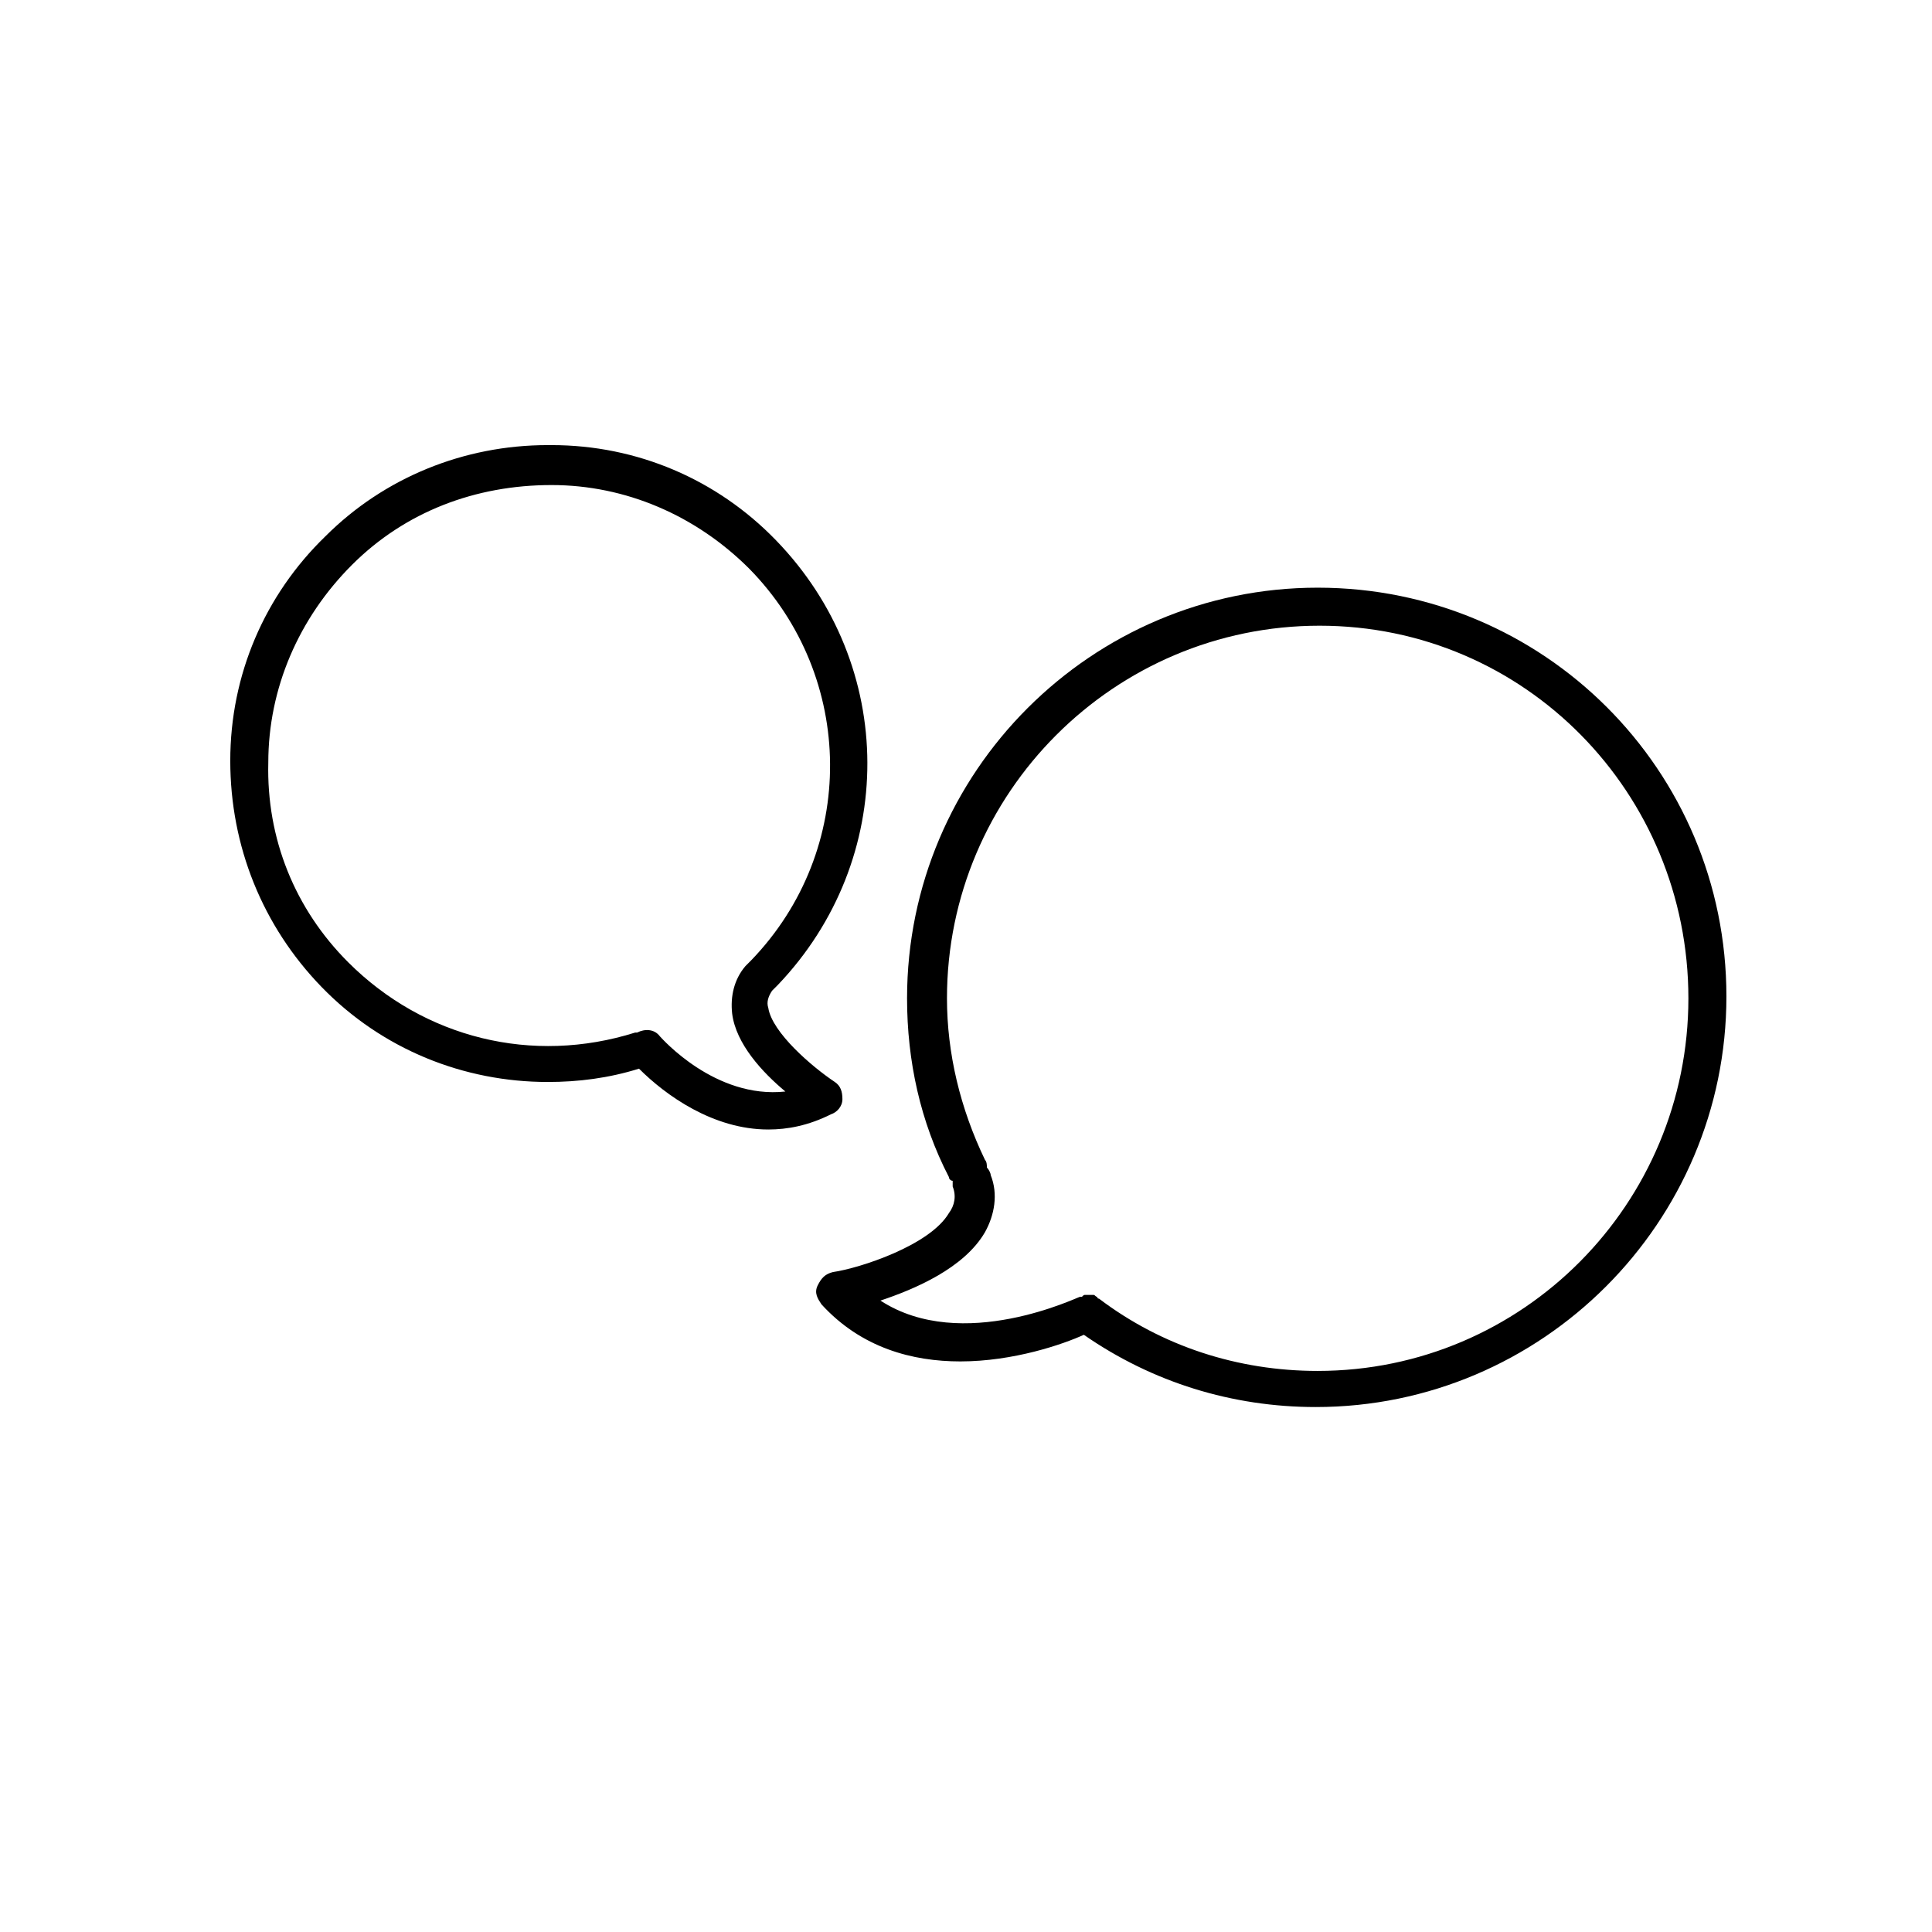
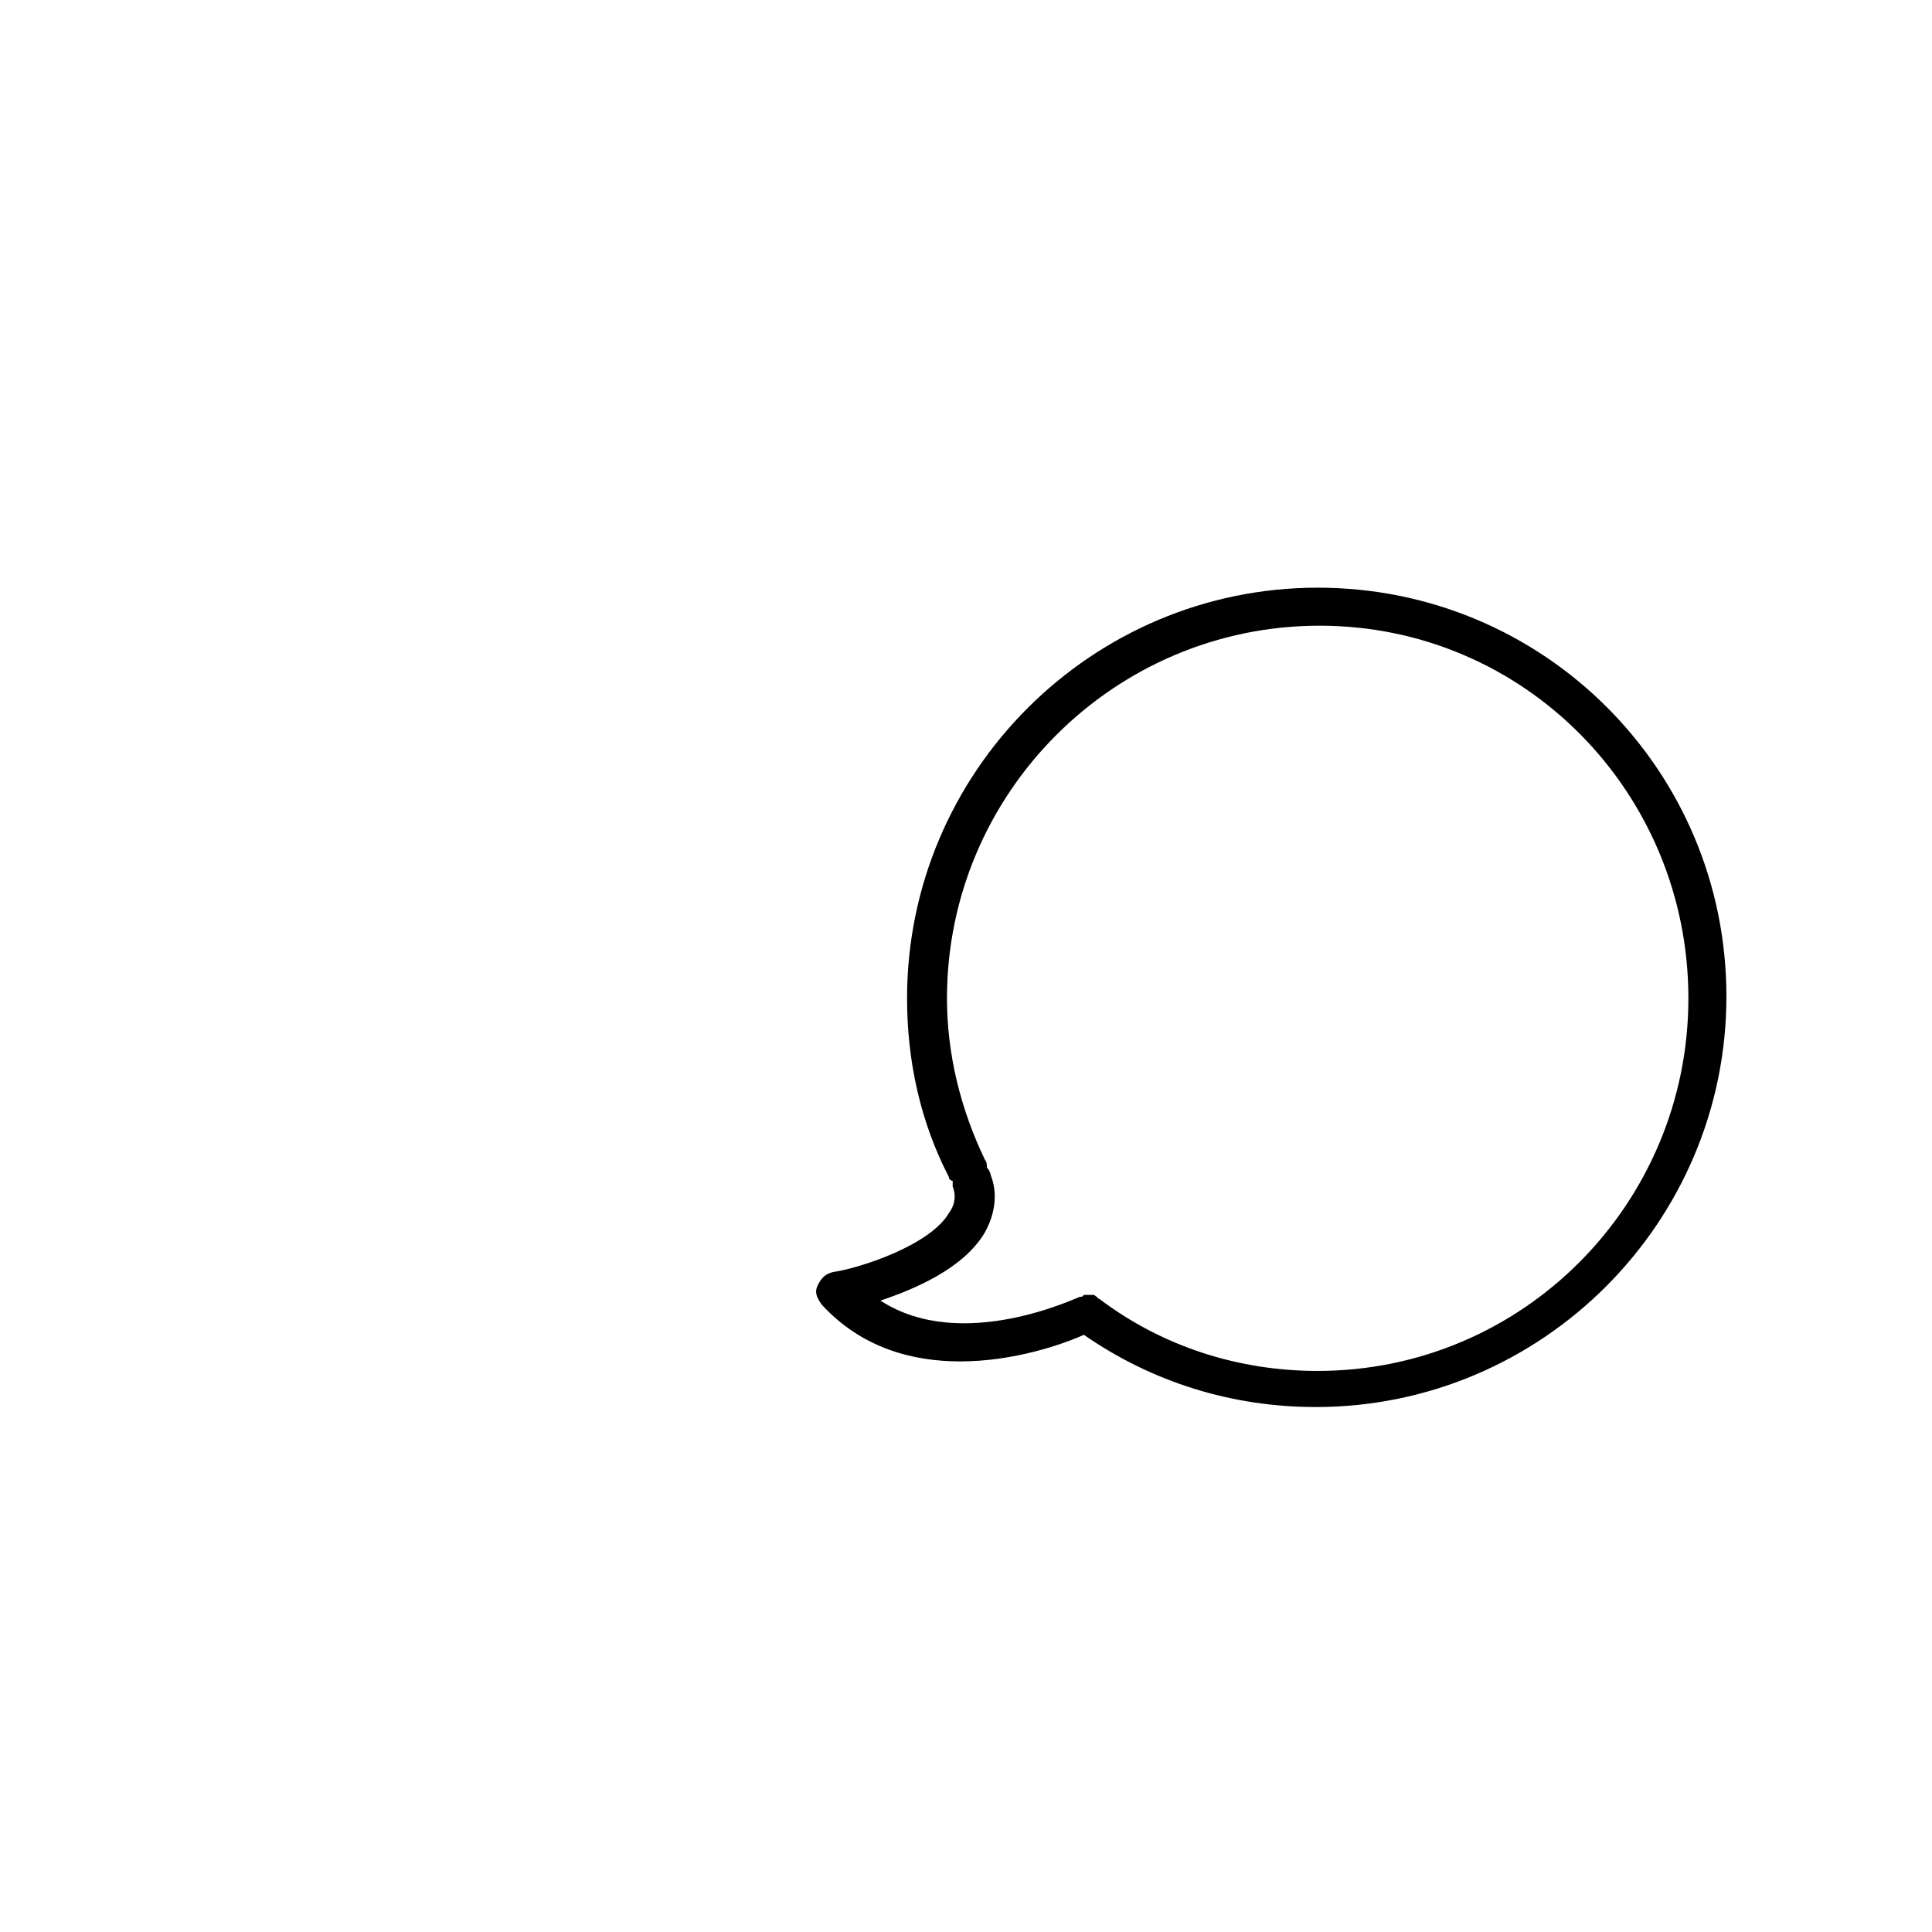
<svg xmlns="http://www.w3.org/2000/svg" fill="#000000" width="800px" height="800px" version="1.1" viewBox="144 144 512 512">
  <g>
    <path d="m493.2 299.74c-59.953 0-108.82 48.871-108.82 108.82 0 16.625 3.527 32.746 11.082 47.359 0 0.504 0.504 1.008 1.008 1.008v1.512c1.008 2.519 0.504 5.039-1.008 7.055-5.039 8.566-23.68 14.609-30.73 15.617-2.016 0.504-3.023 1.512-4.031 3.527-1.008 2.016 0 3.527 1.008 5.039 10.578 11.586 24.184 15.113 36.777 15.113 14.105 0 27.207-4.535 32.746-7.055 18.137 12.594 39.297 19.145 61.465 19.145 59.953 0 108.82-48.871 108.82-108.82 0.004-59.957-48.363-108.32-108.32-108.32zm0 207.57c-21.16 0-41.312-6.551-57.938-19.145 0 0-0.504 0-0.504-0.504-0.504 0-0.504-0.504-1.008-0.504h-1.008-1.008c-0.504 0-0.504 0-1.008 0.504h-0.504c-0.504 0-31.234 15.113-52.898 1.008 9.07-3.023 22.168-8.566 27.711-18.137 2.519-4.535 3.527-10.078 1.512-15.113 0-0.504-0.504-1.512-1.008-2.016 0-0.504 0-1.512-0.504-2.016-6.551-13.602-10.078-28.215-10.078-42.824 0-54.41 44.336-98.746 98.746-98.746 54.41 0 97.738 44.336 97.738 98.746 0 54.414-43.832 98.746-98.242 98.746z" />
-     <path d="m367.25 435.27c0-2.016-0.504-3.527-2.016-4.535-6.047-4.031-16.625-13.098-17.633-19.648-0.504-1.512 0-3.023 1.008-4.535l1.512-1.512c31.738-33.25 31.738-84.641-0.504-117.89-15.617-16.121-36.777-25.191-59.449-25.191h-1.008c-22.168 0-43.328 8.566-58.945 24.184-16.121 15.617-25.191 36.777-25.191 59.449 0 22.672 8.566 43.832 24.184 59.953 16.121 16.625 37.785 25.191 59.953 25.191 8.062 0 16.121-1.008 24.184-3.527 7.055 7.055 19.648 16.121 34.258 16.121 5.039 0 10.578-1.008 16.625-4.031 1.512-0.5 3.023-2.012 3.023-4.027zm-48.363-16.625c-1.512-2.016-4.031-2.016-6.047-1.008h-0.504c-27.207 8.566-55.922 1.512-76.074-18.641-14.105-14.105-21.664-32.746-21.16-52.898 0-19.648 8.062-38.289 22.168-52.395s32.746-21.16 52.898-21.16c19.648 0 38.289 8.062 52.395 22.168 28.215 28.719 28.719 74.562 0.504 103.79l-1.512 1.512c-3.023 3.527-4.031 8.062-3.527 12.594 1.008 8.062 8.062 15.617 14.105 20.656-18.637 2.012-32.742-14.109-33.246-14.613z" />
  </g>
</svg>